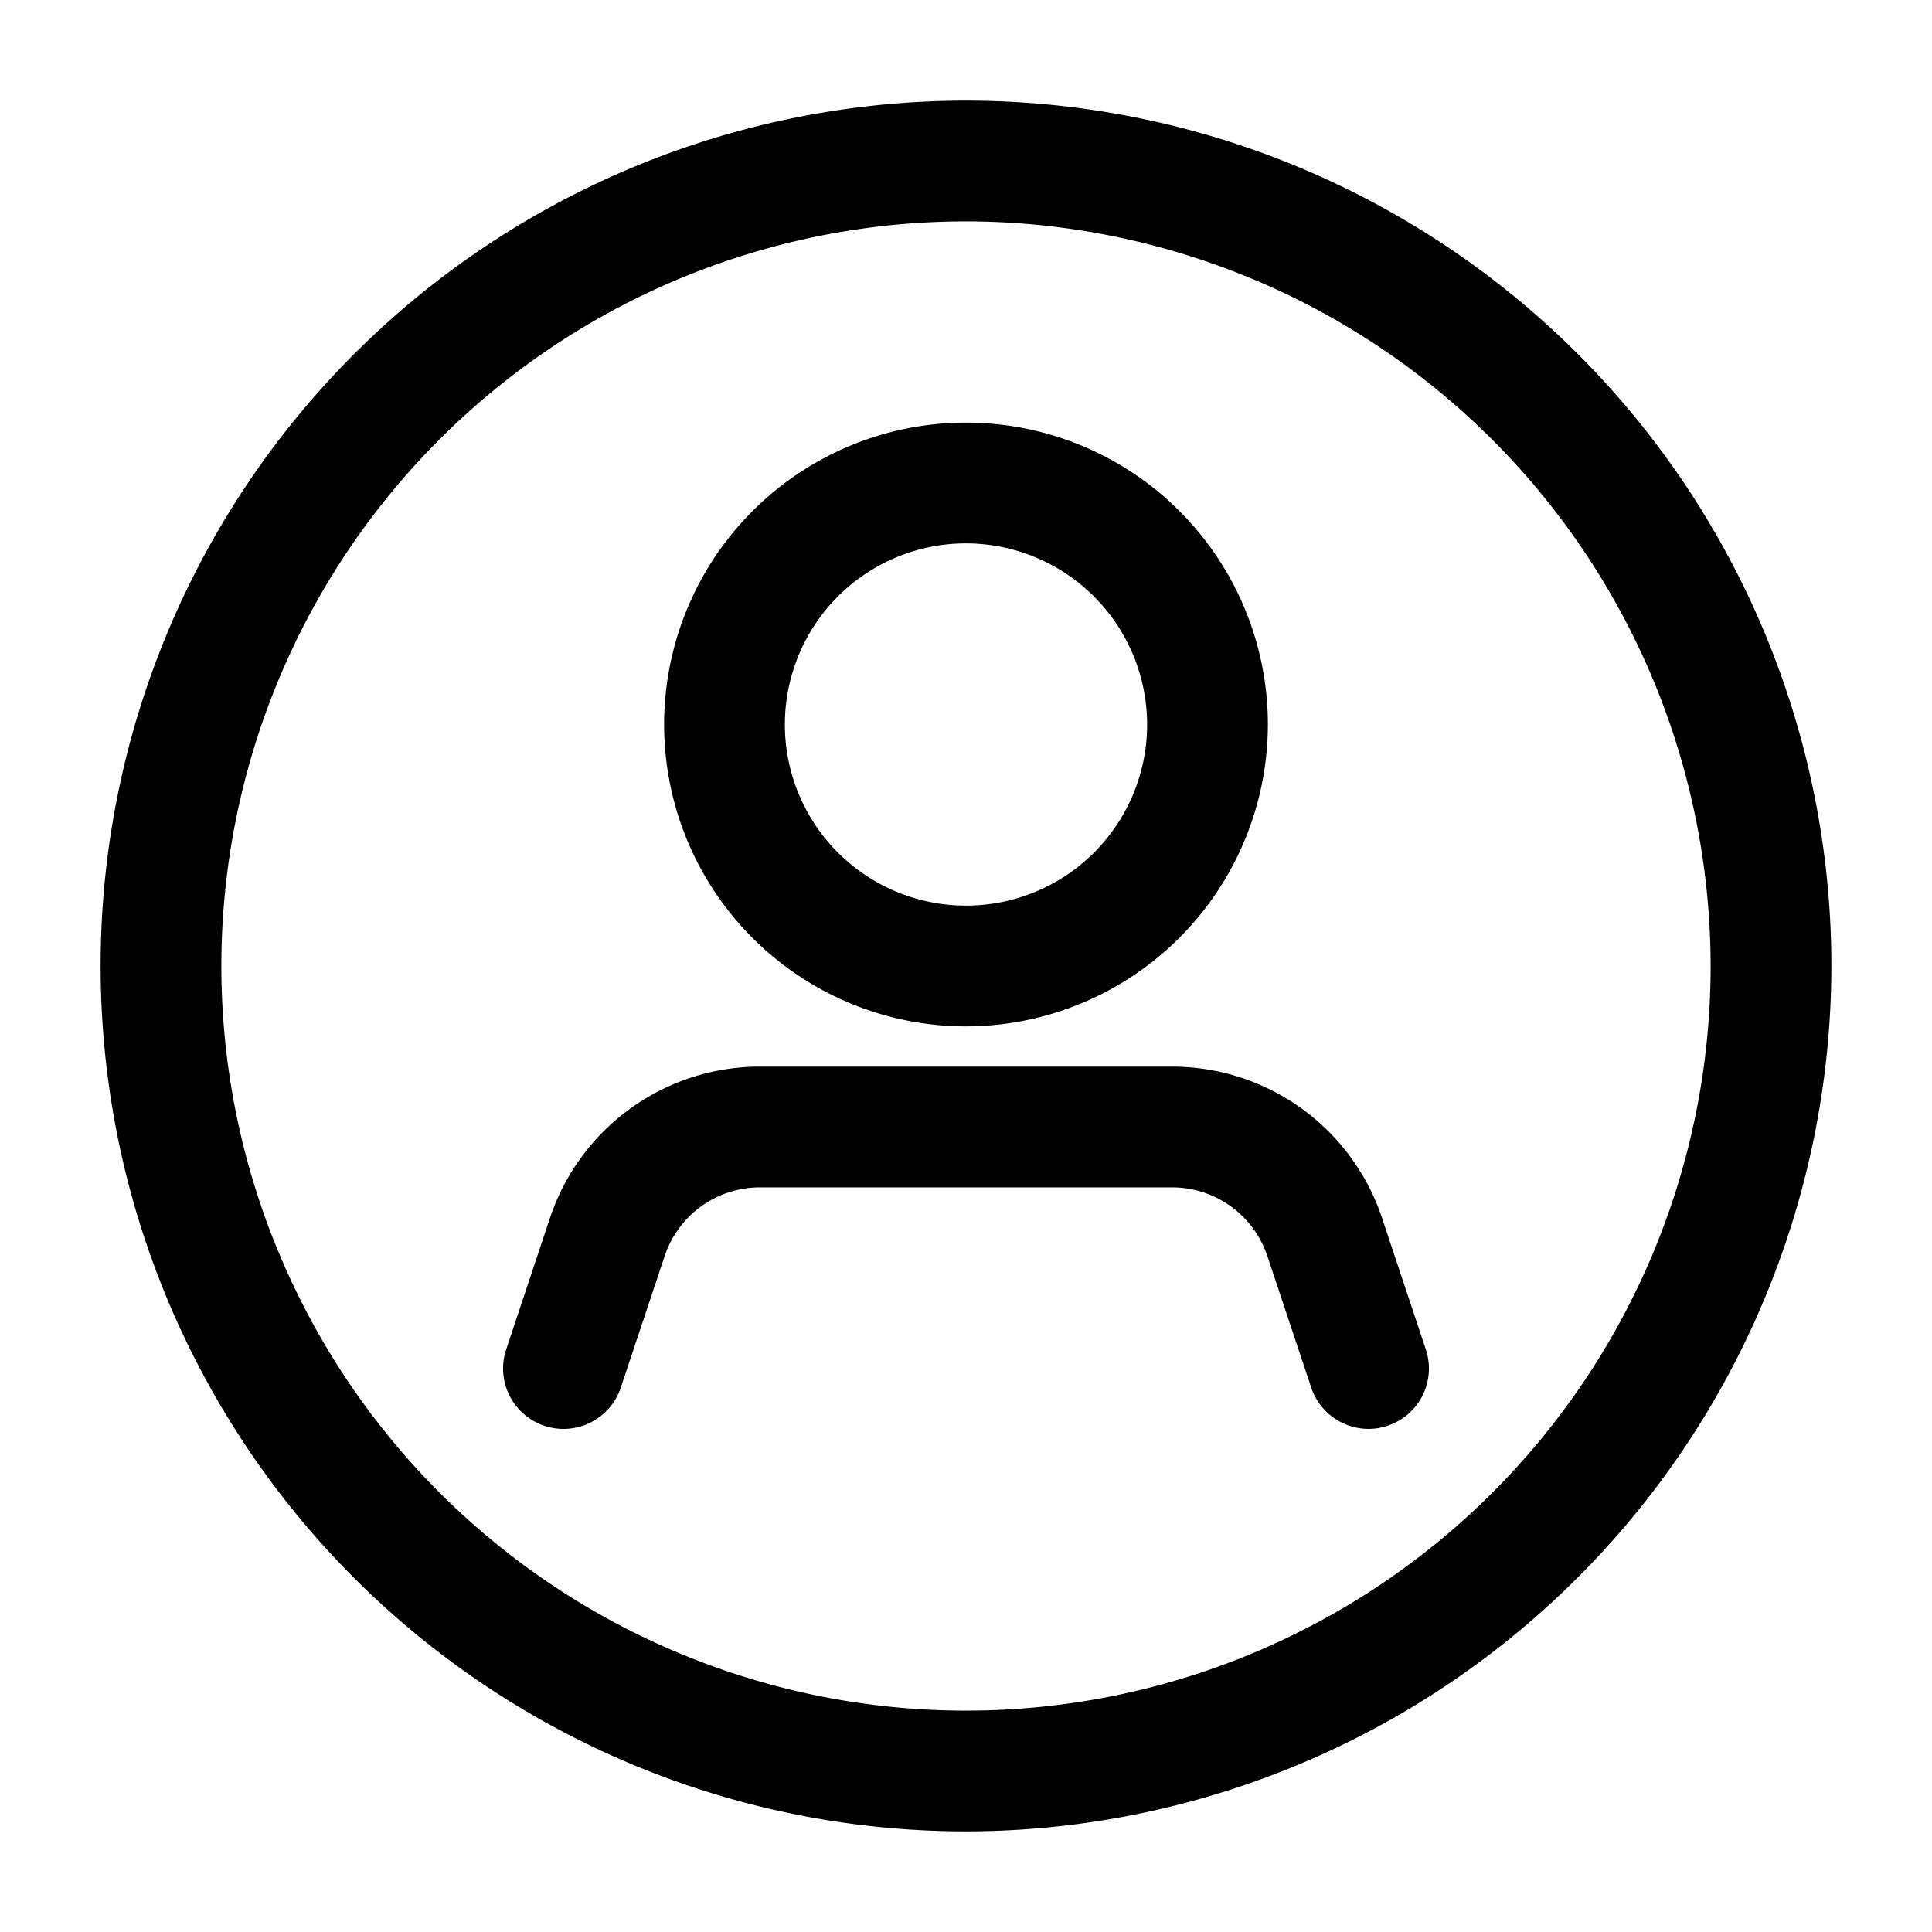
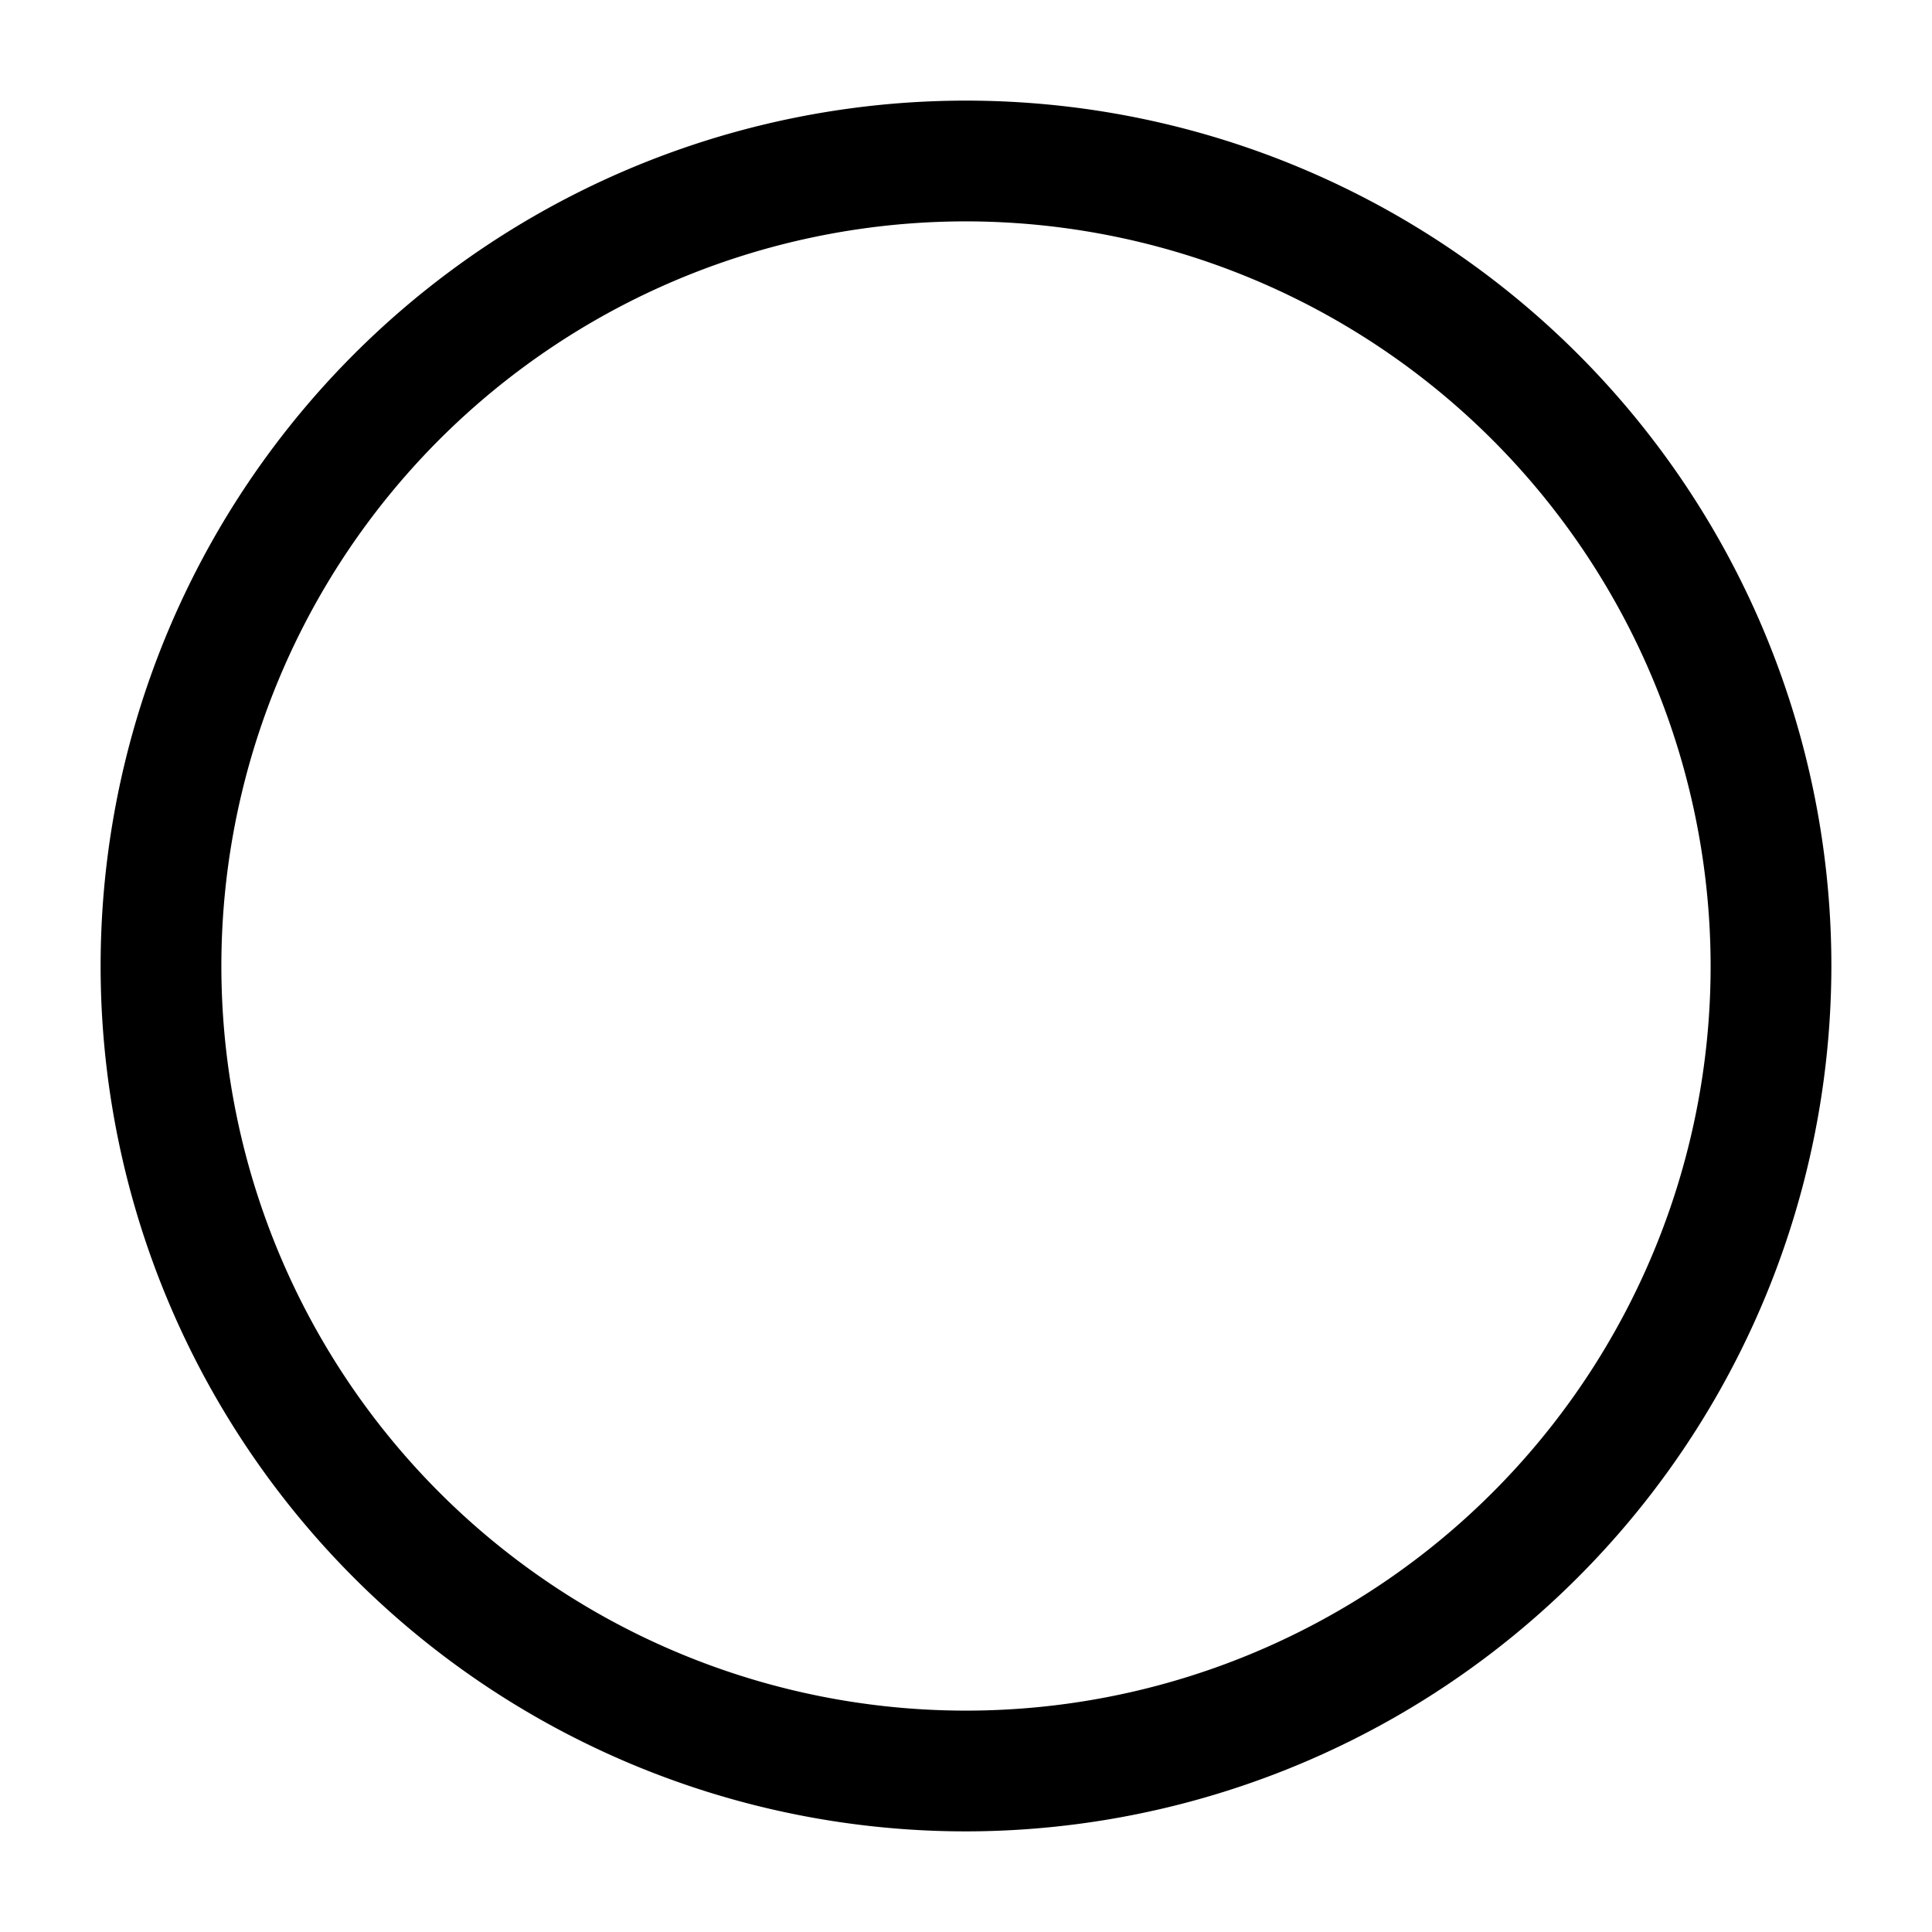
<svg xmlns="http://www.w3.org/2000/svg" height="512" viewBox="0 0 24 24" width="512">
  <g id="Layer_2" data-name="Layer 2">
    <path d="m12 22.75a10.75 10.75 0 1 1 10.75-10.75 10.762 10.762 0 0 1 -10.75 10.75zm0-20a9.25 9.25 0 1 0 9.25 9.25 9.26 9.26 0 0 0 -9.25-9.25z" />
-     <path d="m12 12.75a3.75 3.75 0 1 1 3.75-3.75 3.755 3.755 0 0 1 -3.75 3.75zm0-6a2.25 2.25 0 1 0 2.25 2.25 2.253 2.253 0 0 0 -2.25-2.25z" />
-     <path d="m17 17.75a.753.753 0 0 1 -.712-.513l-.544-1.632a1.247 1.247 0 0 0 -1.185-.855h-5.118a1.247 1.247 0 0 0 -1.185.855l-.544 1.632a.75.75 0 0 1 -1.424-.474l.544-1.633a2.749 2.749 0 0 1 2.609-1.88h5.118a2.749 2.749 0 0 1 2.609 1.88l.544 1.633a.749.749 0 0 1 -.475.948.731.731 0 0 1 -.237.039z" />
  </g>
</svg>